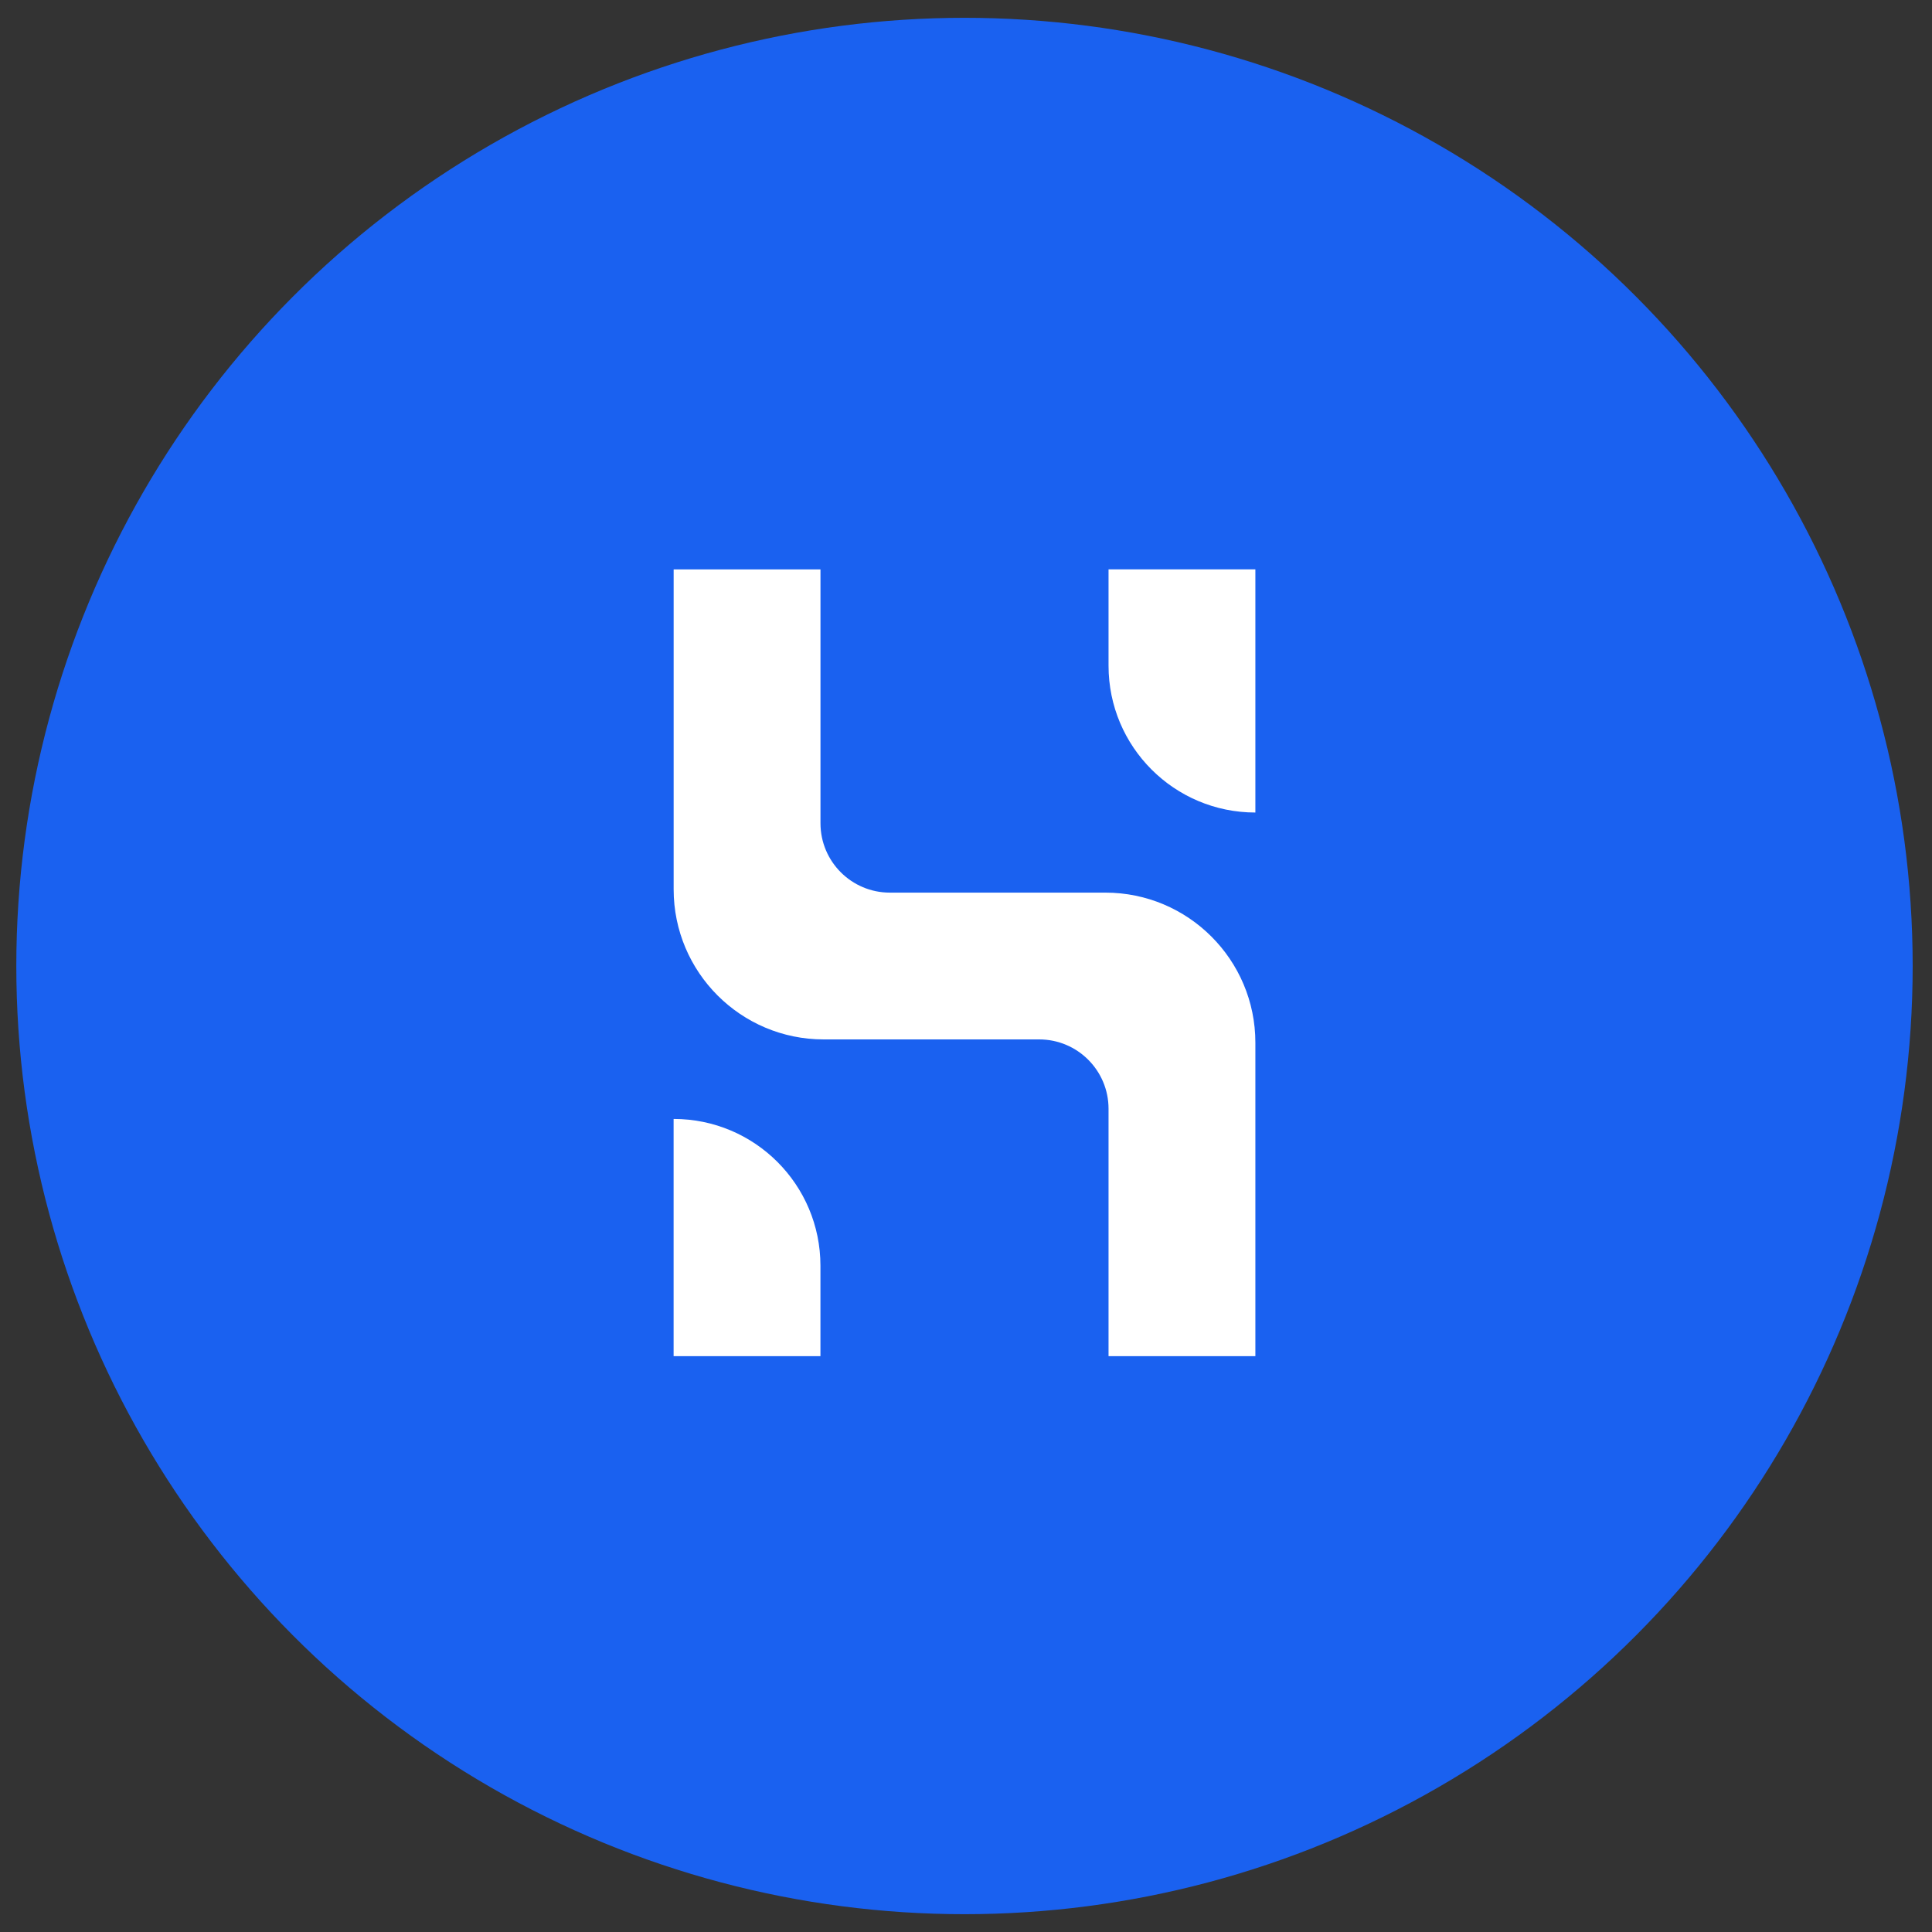
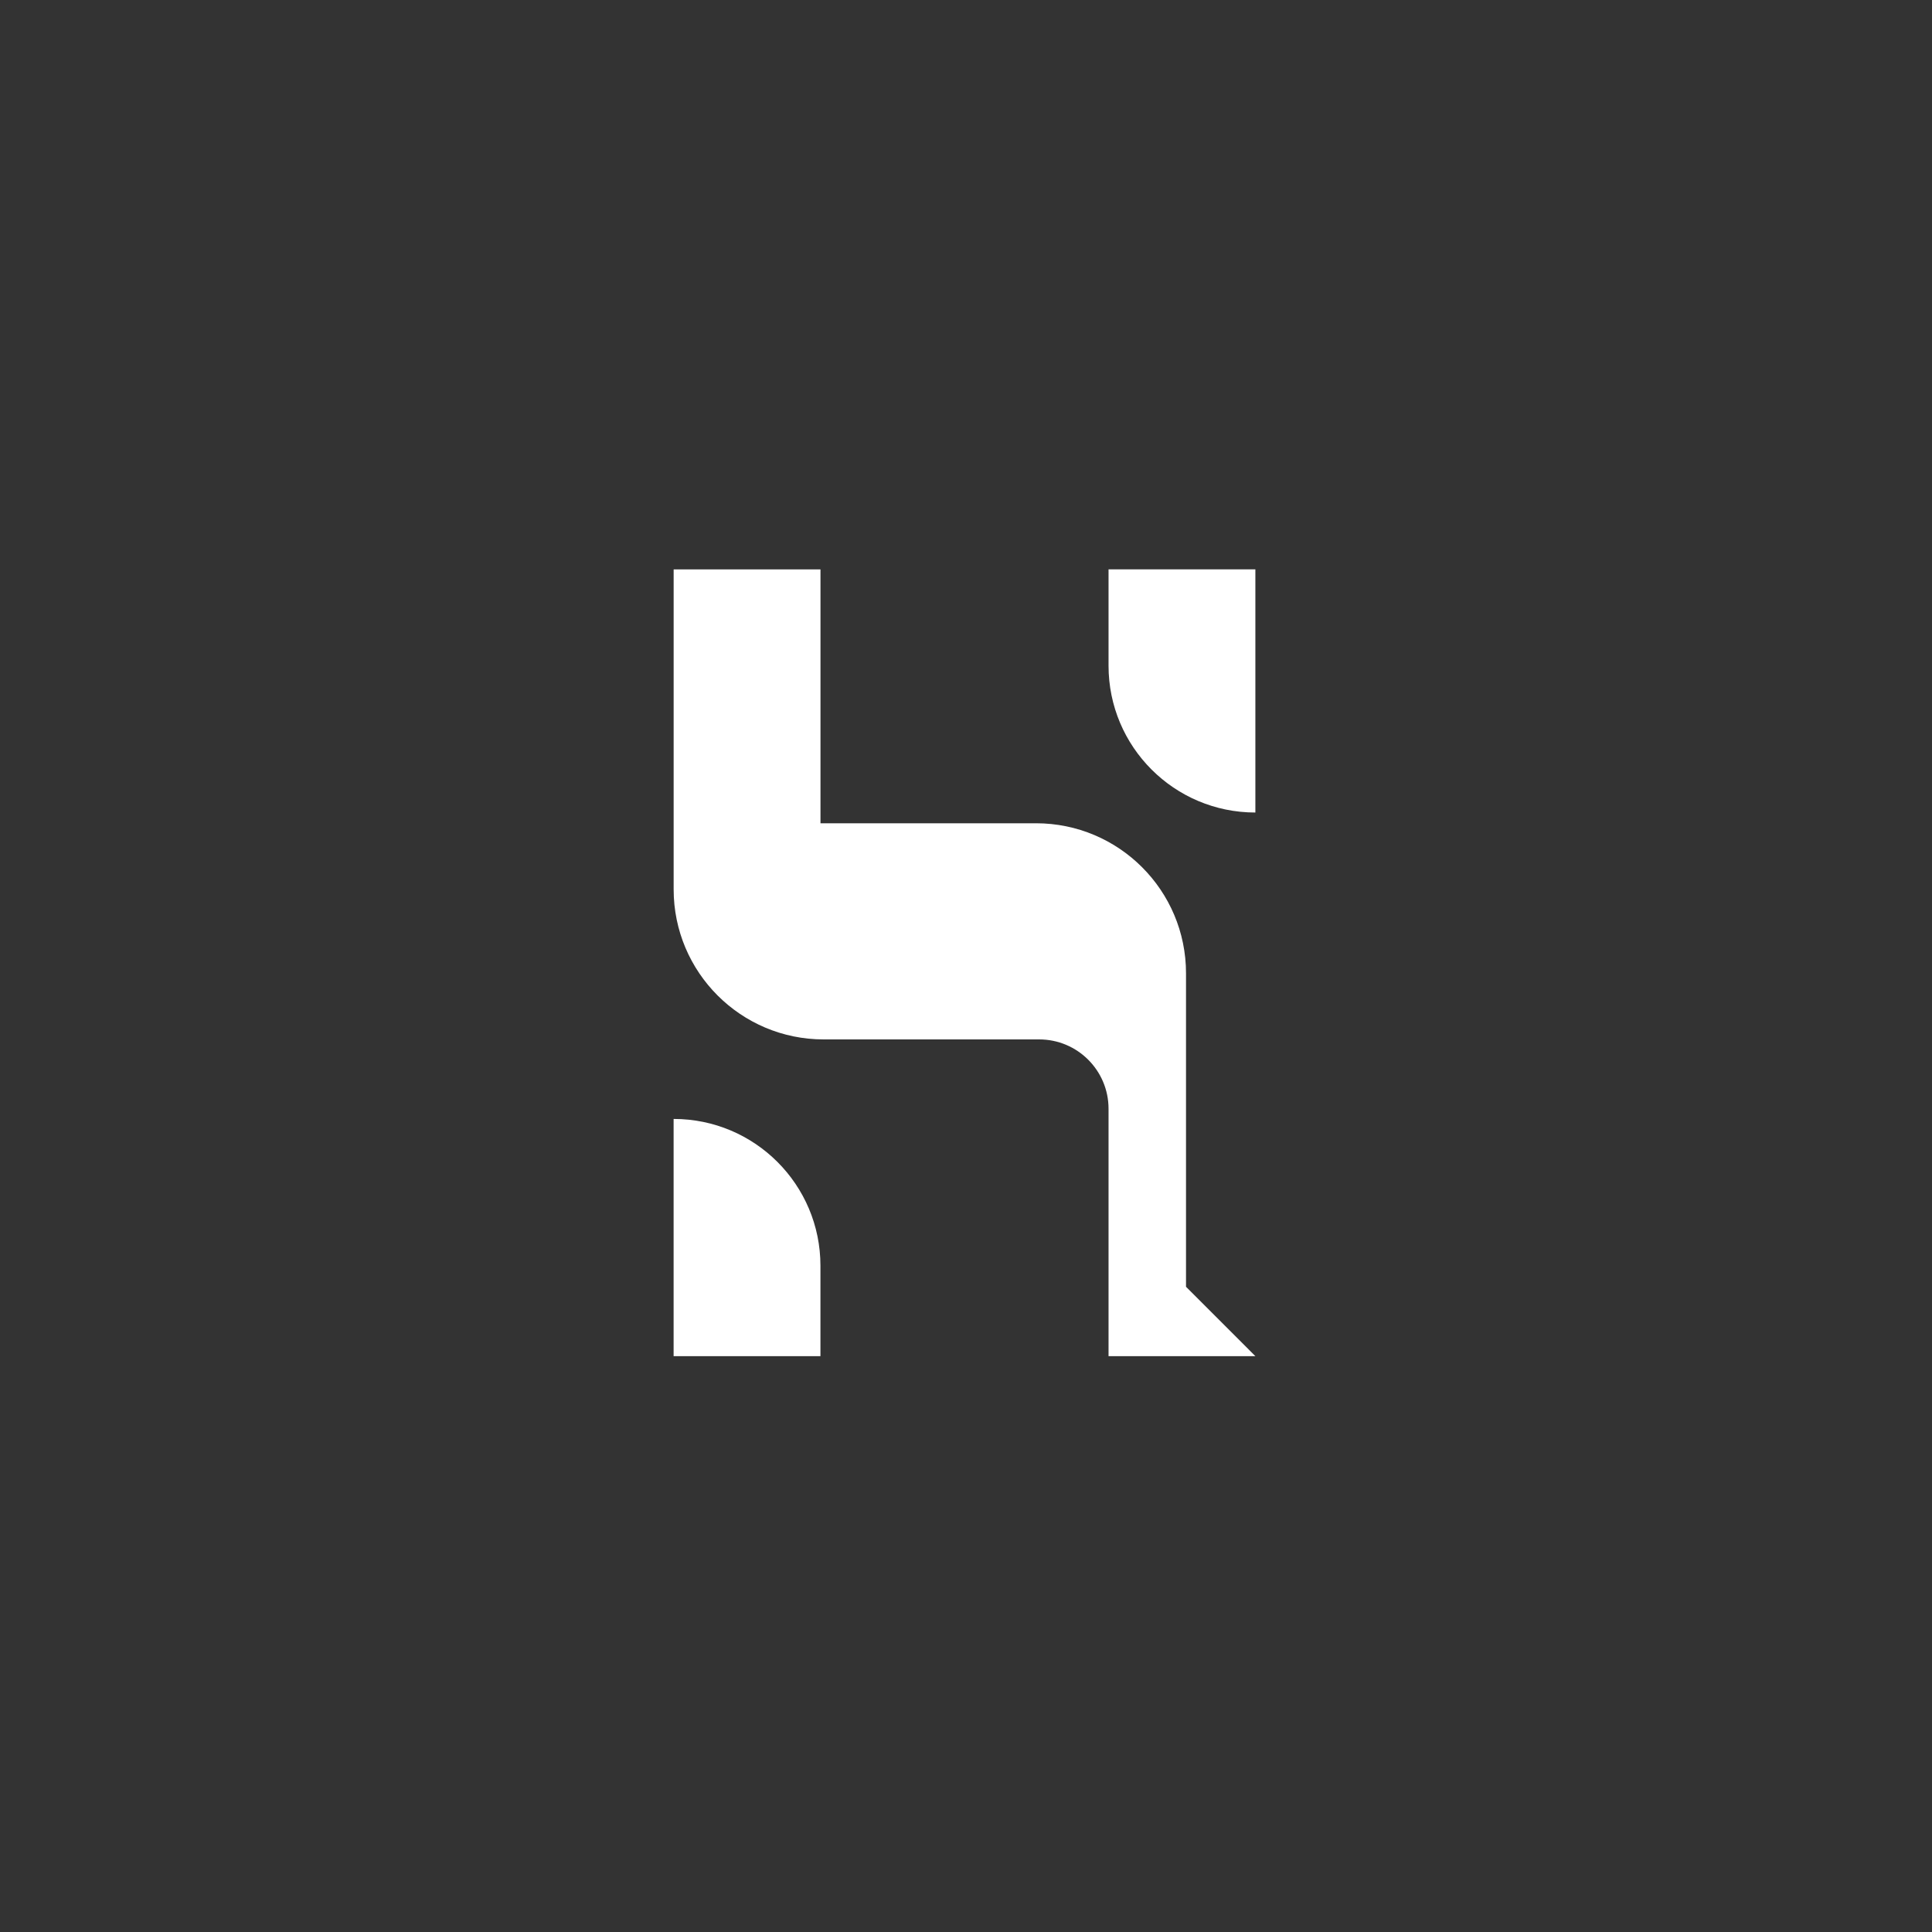
<svg xmlns="http://www.w3.org/2000/svg" viewBox="0 0 500 500">
  <rect x="0" y="0" width="500" height="500" fill="#333333" stroke="none" />
-   <circle cx="249.61" cy="250" r="245.39" fill="#1a61f0" />
-   <path d="M324.89 350.97h-38v-64.02c0-9.91-8.04-17.95-17.95-17.95h-55.77c-21.45 0-38.83-17.39-38.83-38.83v-82.81h38v65.7c0 9.91 8.04 17.95 17.95 17.95h55.77c21.45 0 38.83 17.39 38.83 38.83v81.13zm0-140.69c-20.99 0-38-17.01-38-38v-24.93h38v62.93zM212.33 350.97h-38v-61.39c20.99 0 38 17.01 38 38v23.39z" fill="#fff" />
+   <path d="M324.89 350.97h-38v-64.02c0-9.91-8.04-17.95-17.95-17.95h-55.77c-21.45 0-38.83-17.39-38.83-38.83v-82.81h38v65.7h55.77c21.45 0 38.83 17.39 38.83 38.83v81.13zm0-140.69c-20.99 0-38-17.01-38-38v-24.93h38v62.93zM212.33 350.97h-38v-61.39c20.99 0 38 17.01 38 38v23.39z" fill="#fff" />
</svg>